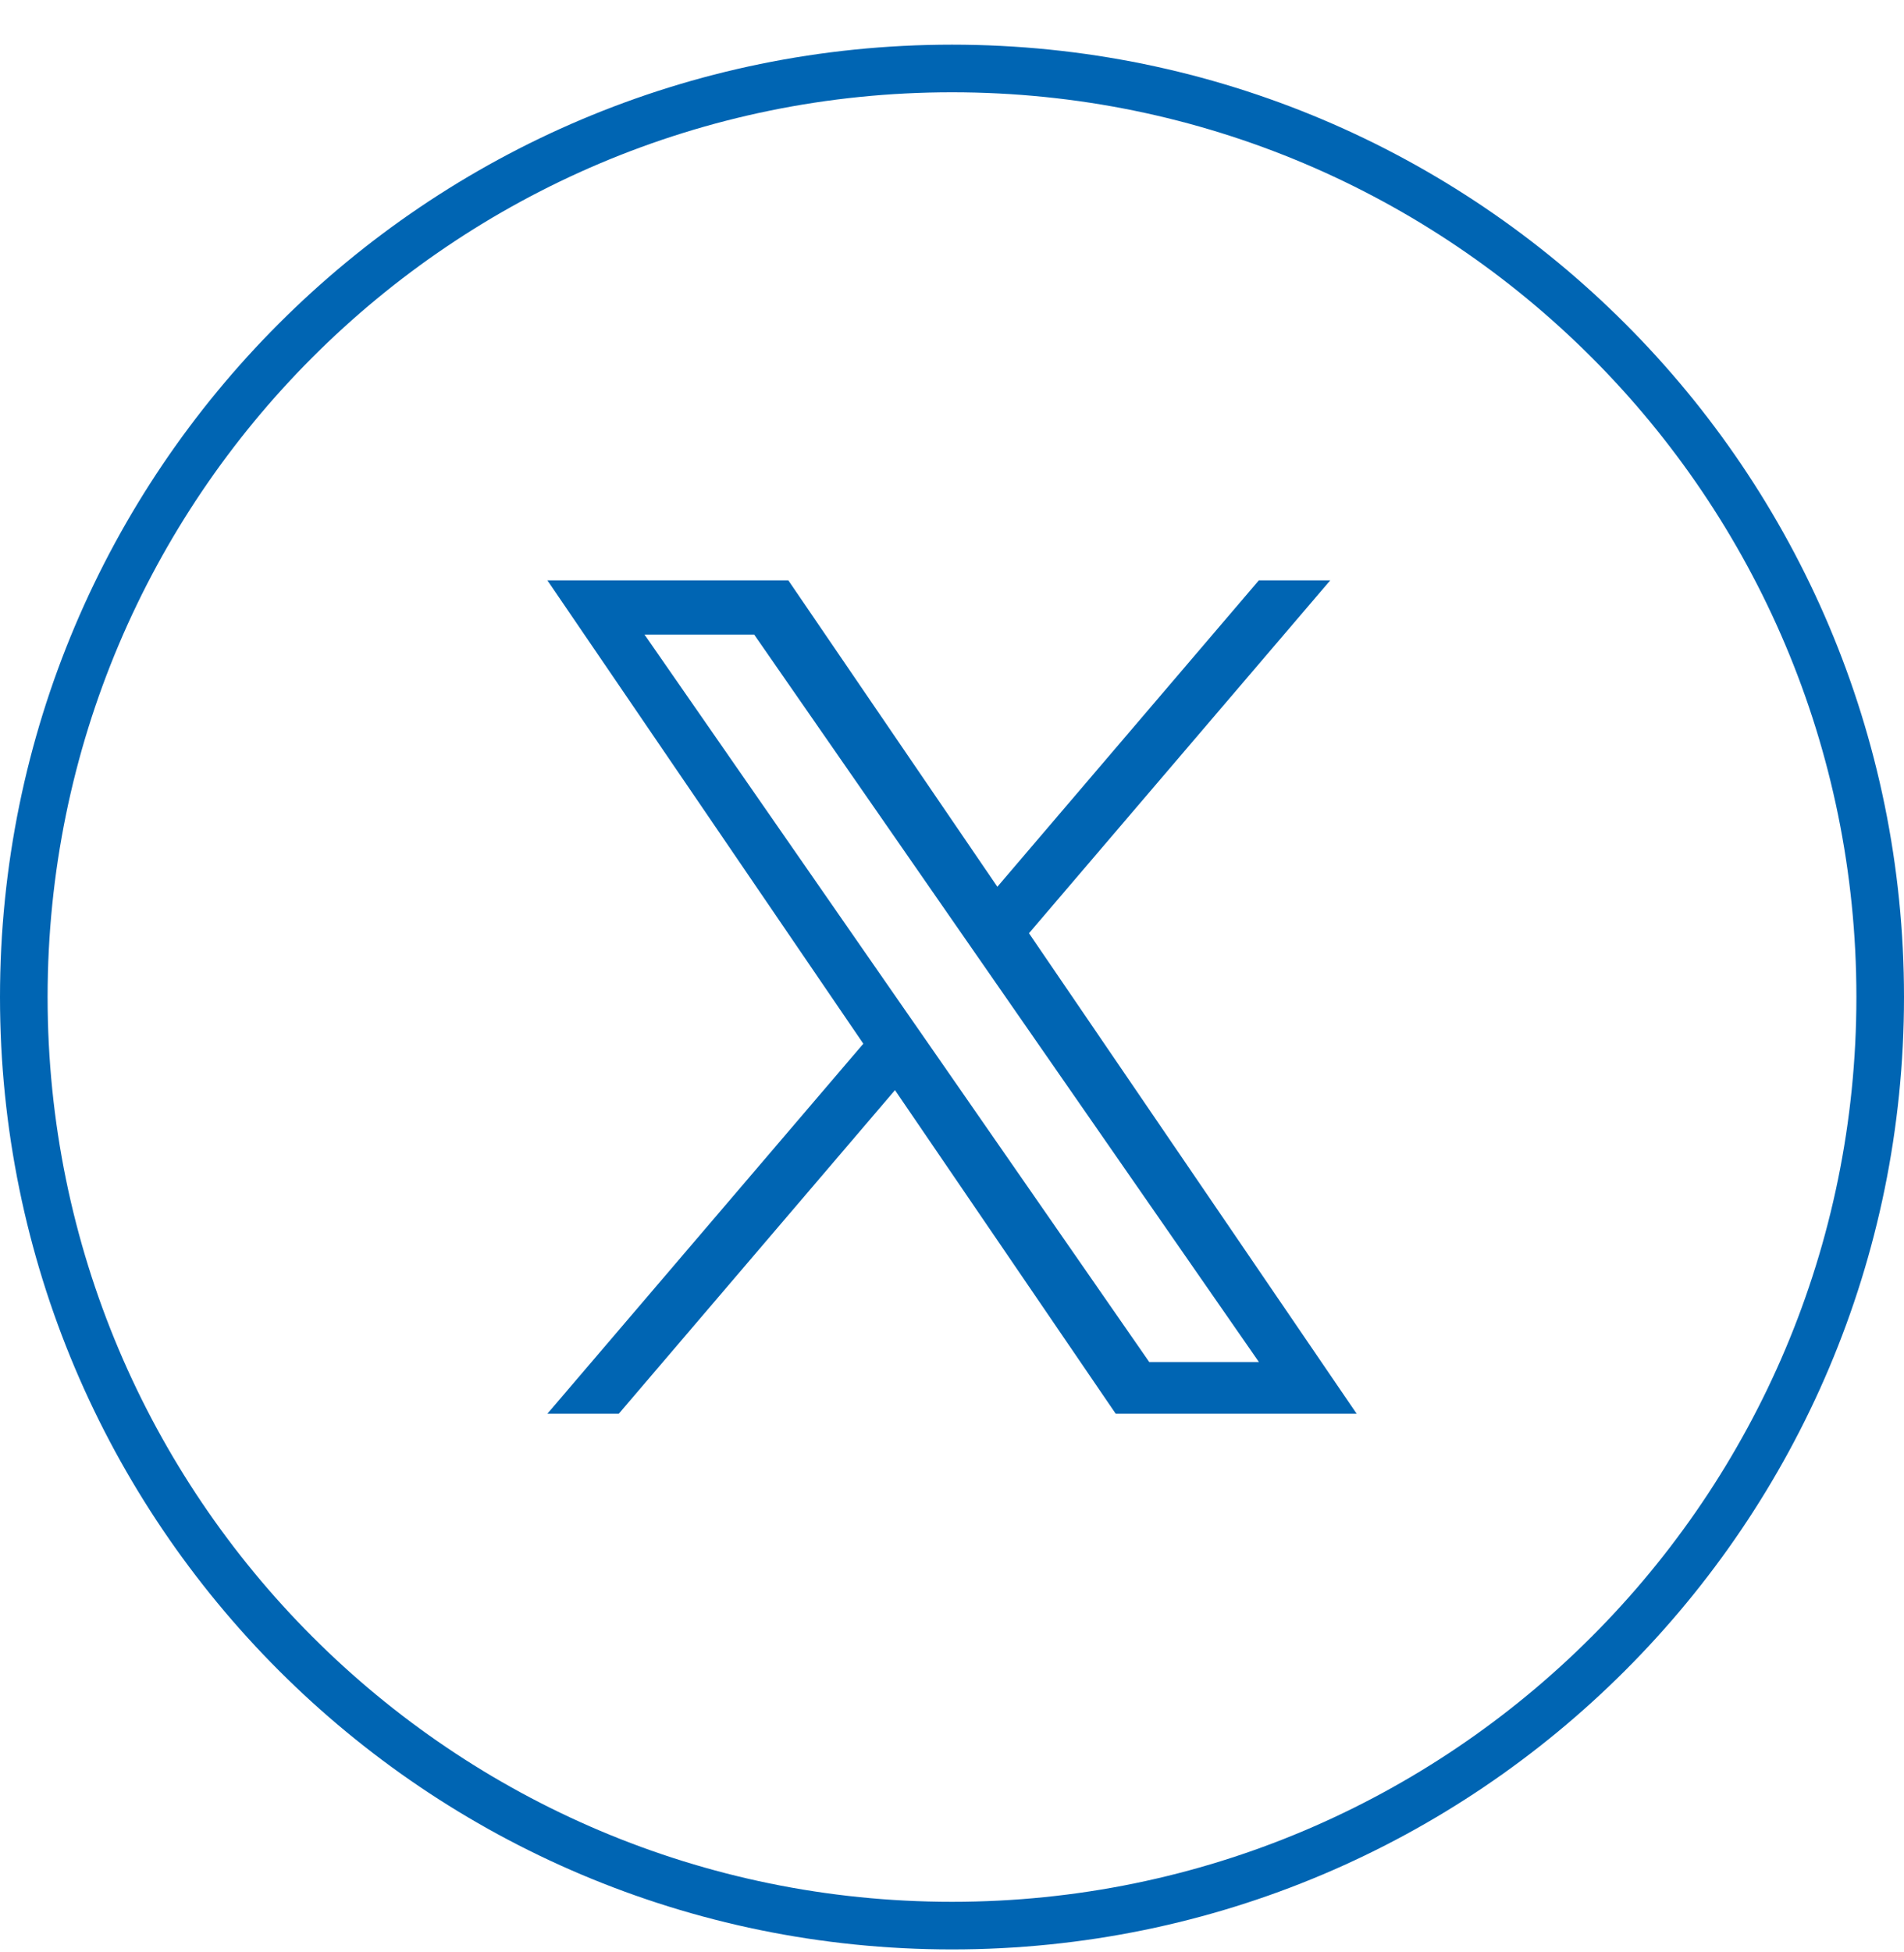
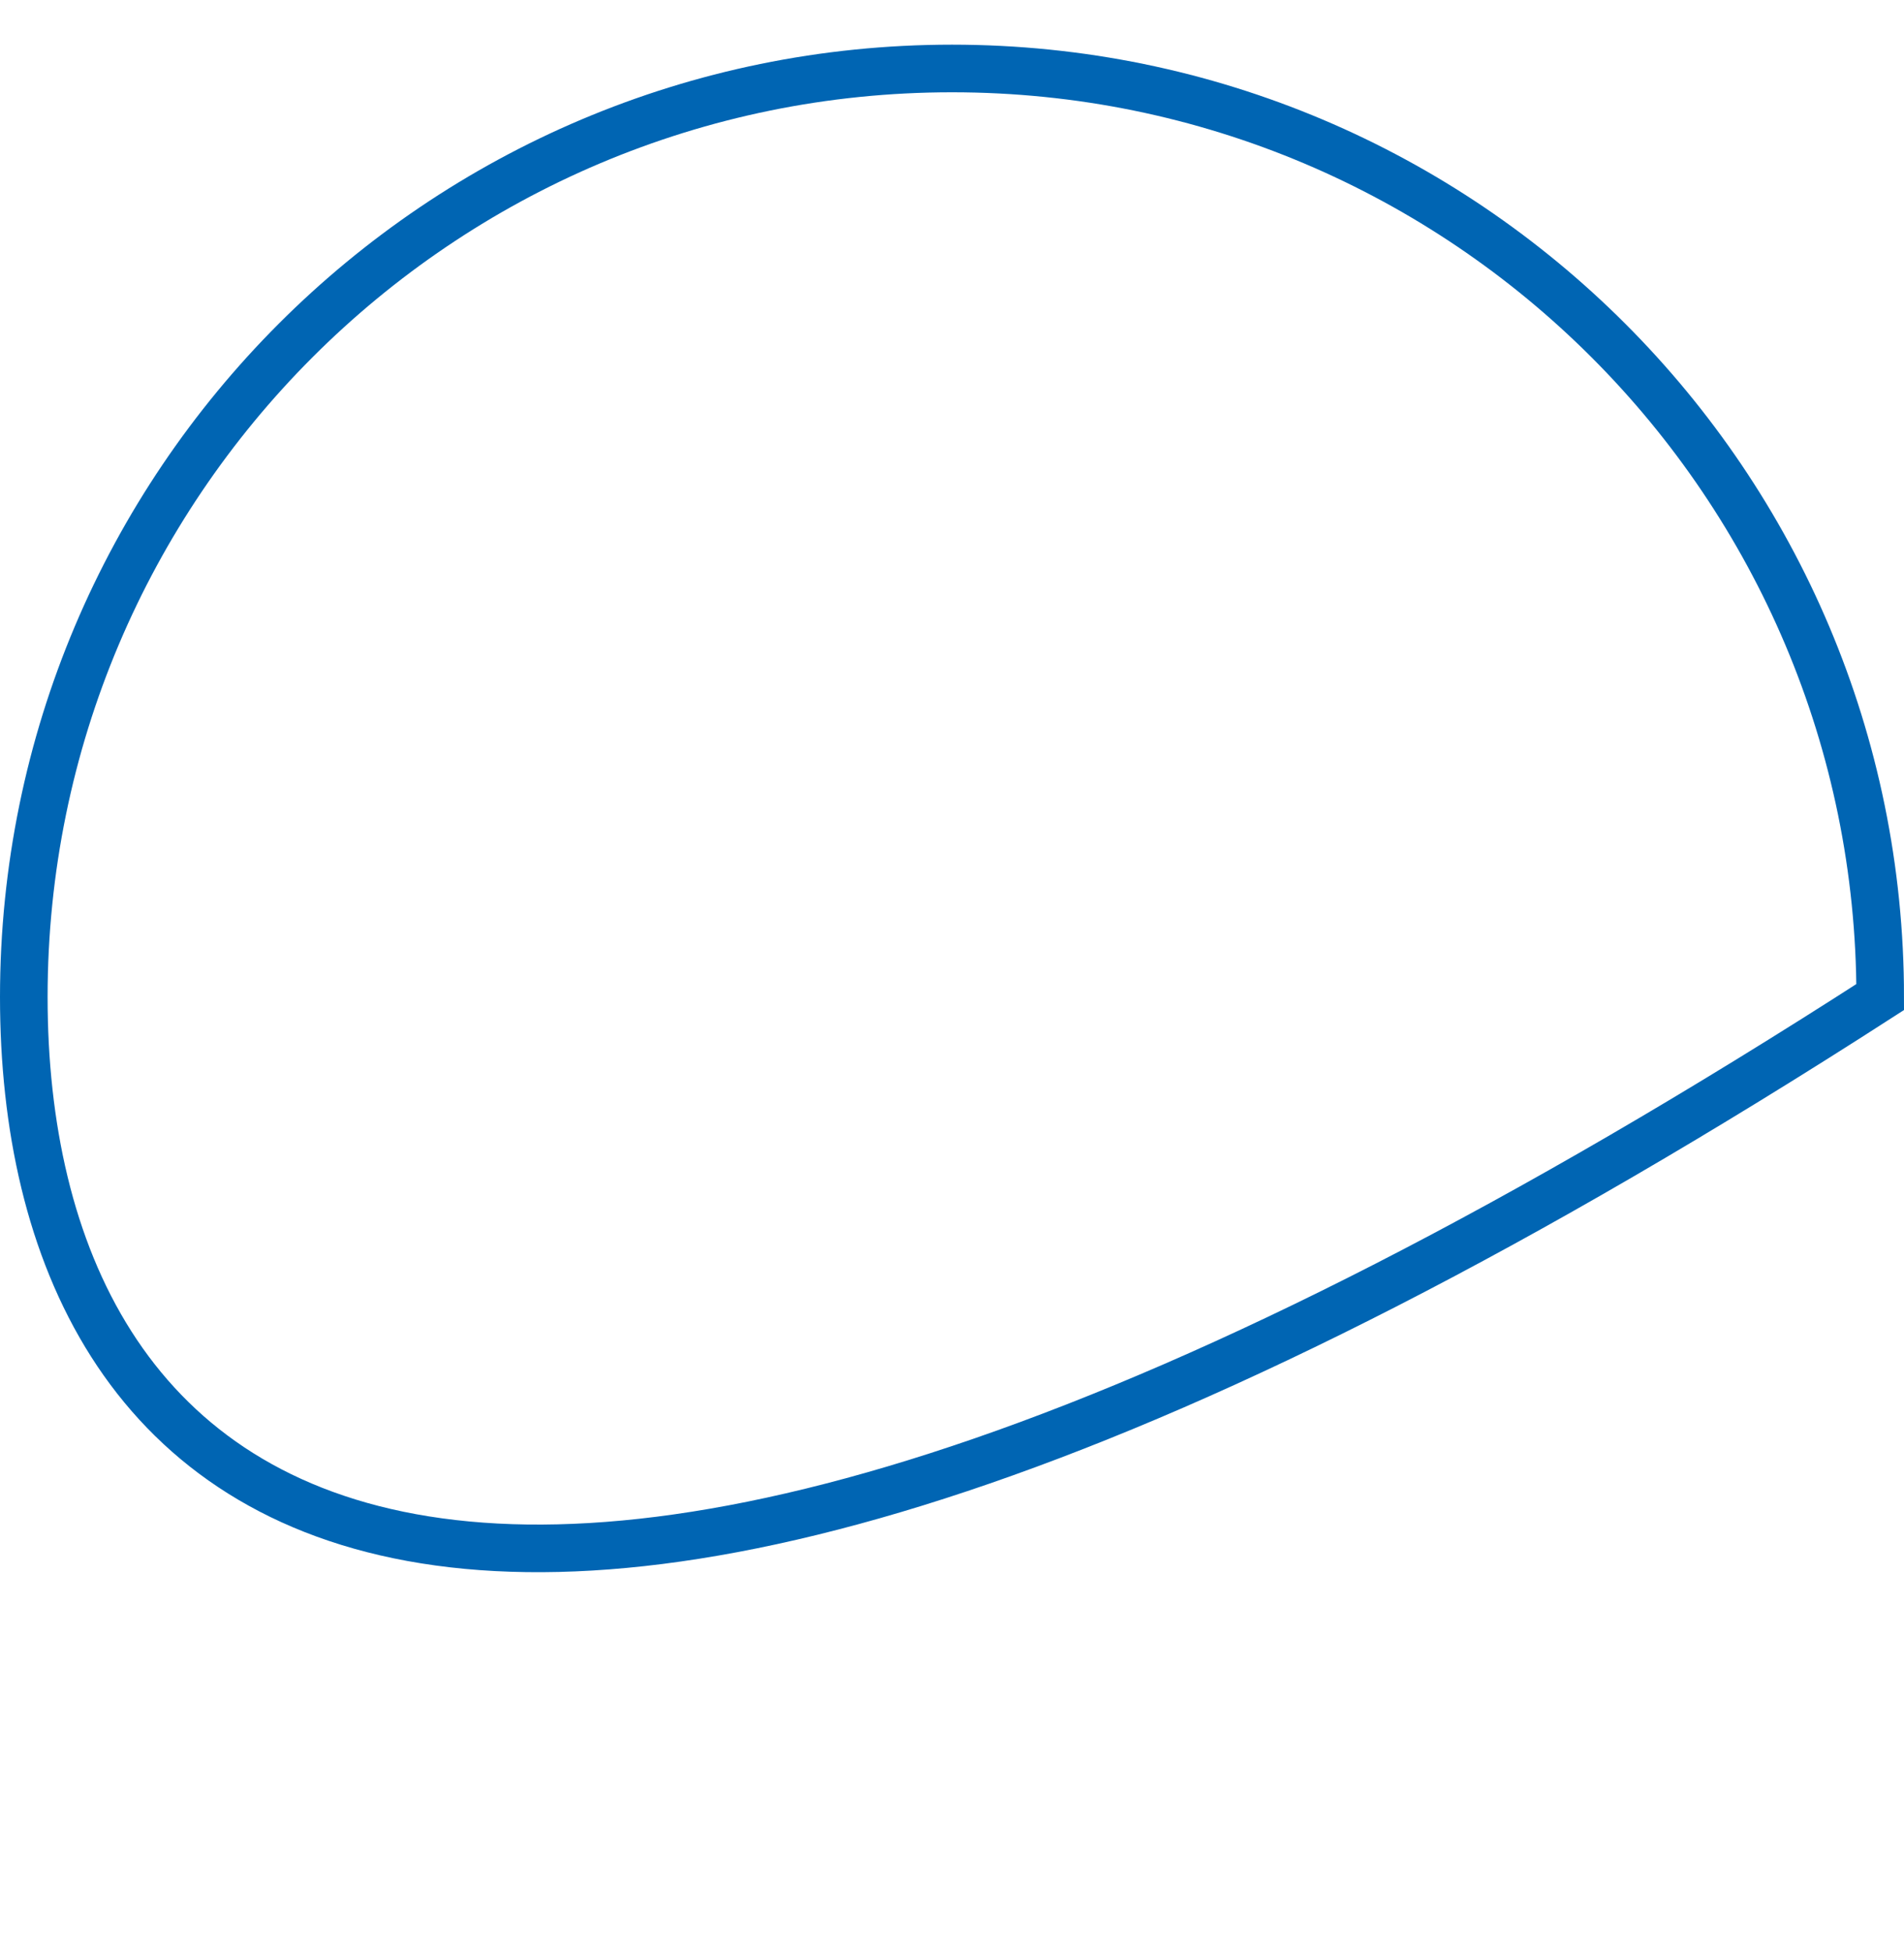
<svg xmlns="http://www.w3.org/2000/svg" width="40" height="41" viewBox="0 0 40 41" fill="none">
-   <path d="M20 1.438C30.77 1.438 39.5 10.169 39.5 20.938C39.5 31.708 30.77 40.438 20 40.438C9.23 40.438 0.5 31.708 0.5 20.938C0.5 10.169 9.23 1.438 20 1.438Z" stroke="#0065B3" />
-   <path d="M21.617 19.598L27.946 12.188H26.446L20.953 18.622L16.562 12.188H11.5L18.137 21.918L11.5 29.688H13L18.802 22.893L23.439 29.688H28.501L21.617 19.598ZM19.564 22.003L18.891 21.035L13.54 13.326H15.844L20.161 19.547L20.834 20.516L26.448 28.603H24.144L19.564 22.003Z" fill="#0065B3" />
+   <path d="M20 1.438C30.77 1.438 39.5 10.169 39.5 20.938C9.23 40.438 0.5 31.708 0.5 20.938C0.5 10.169 9.23 1.438 20 1.438Z" stroke="#0065B3" />
</svg>